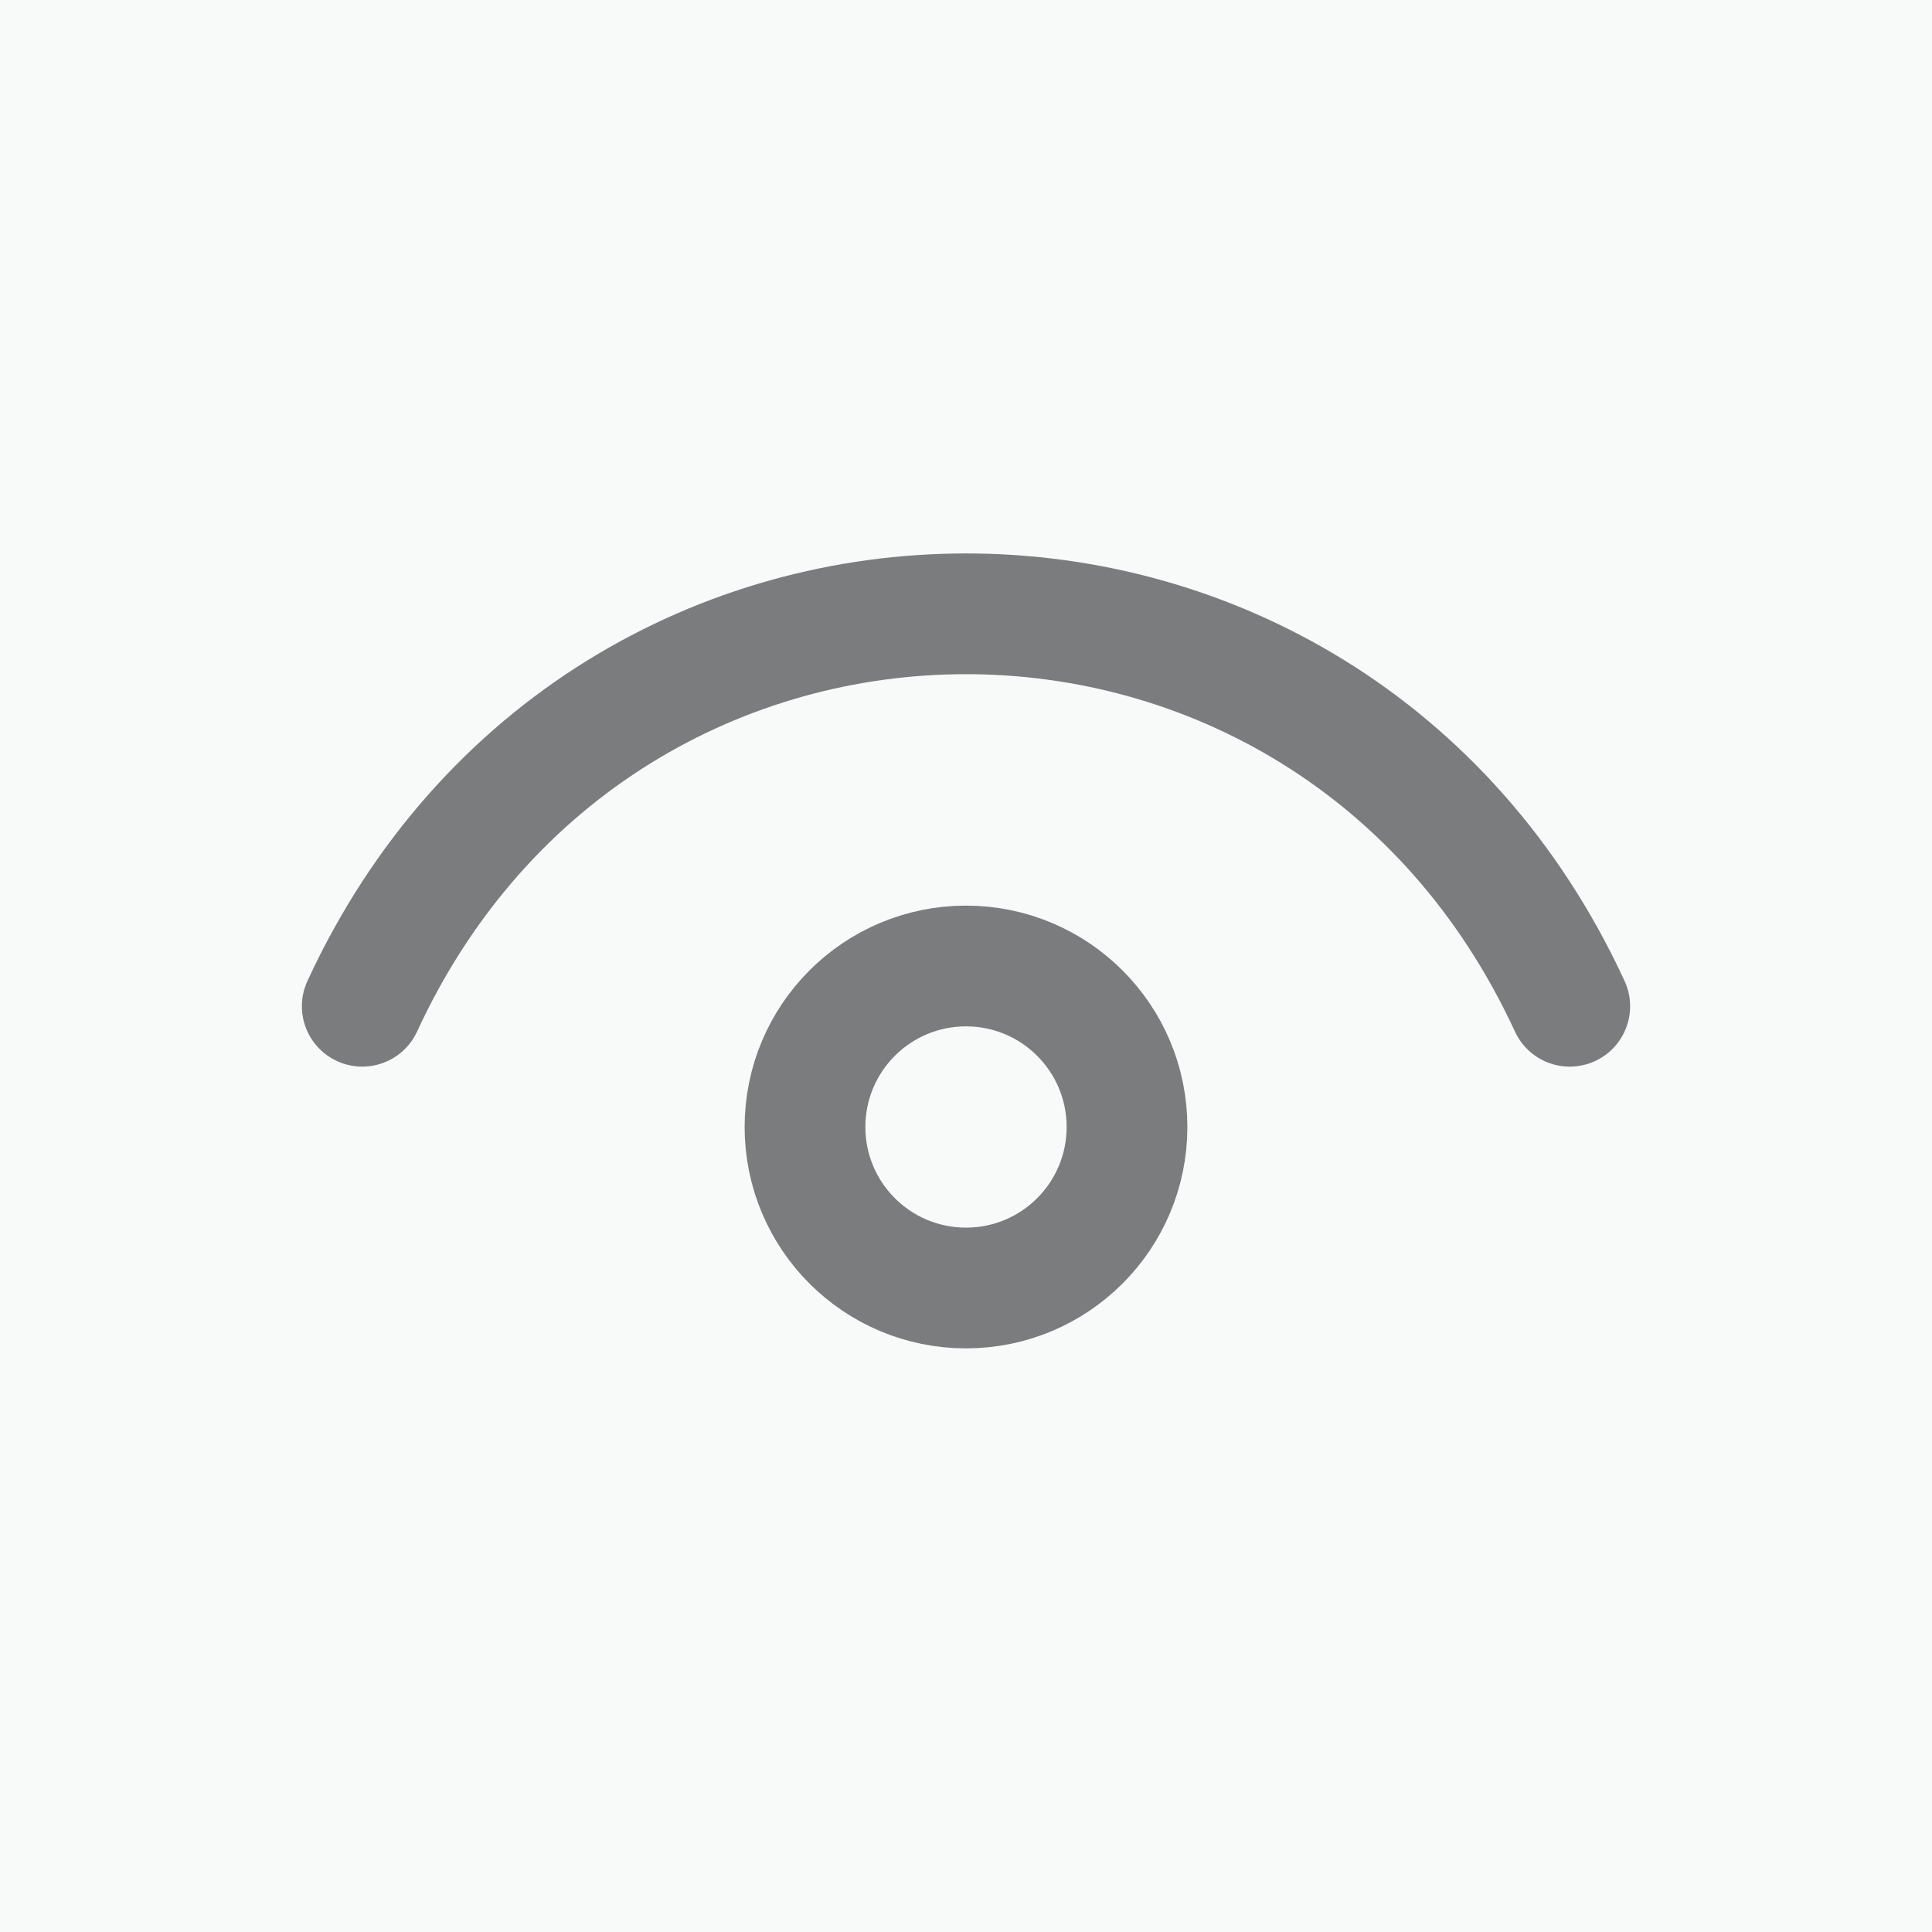
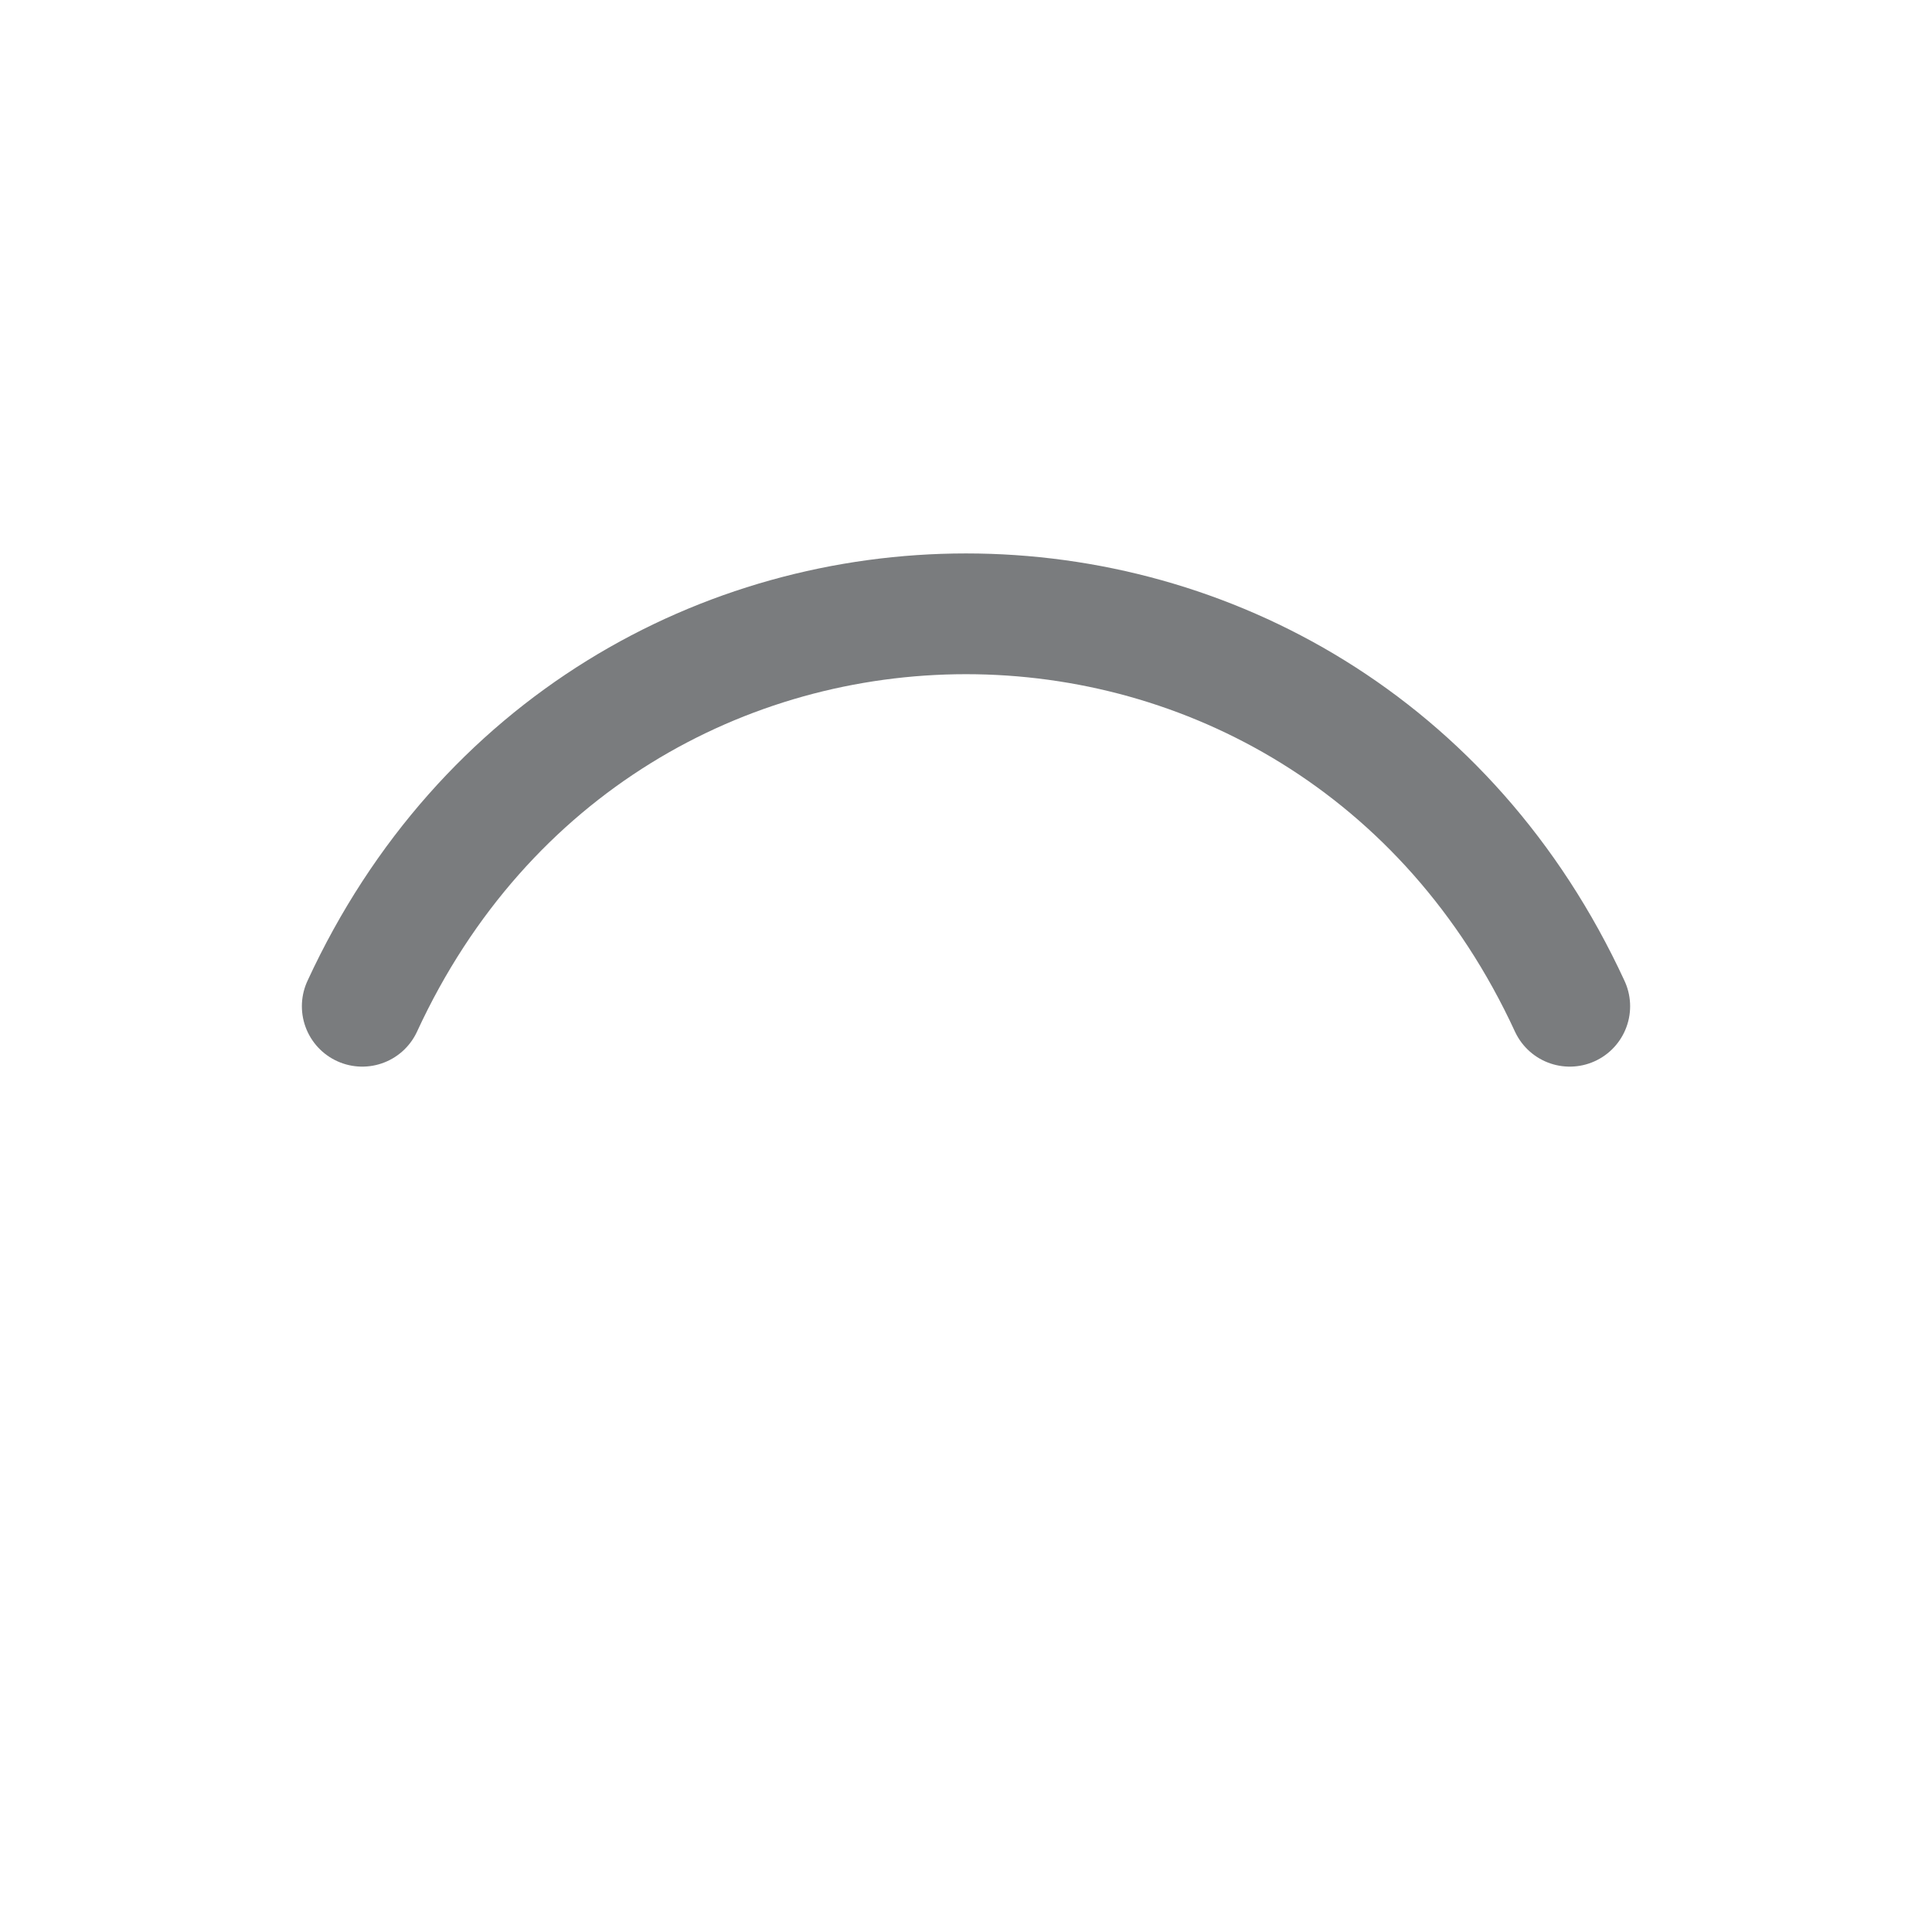
<svg xmlns="http://www.w3.org/2000/svg" width="24" height="24" viewBox="0 0 24 24" fill="none">
-   <rect width="24" height="24" fill="#7A7C7E" />
-   <rect width="24" height="24" fill="#F8FAFA" />
  <path d="M4.5 12.5C7.5 6 16.5 6 19.5 12.5" stroke="#7A7C7E" stroke-width="1.5" stroke-linecap="round" stroke-linejoin="round" />
-   <path d="M12 16C10.895 16 10 15.105 10 14C10 12.895 10.895 12 12 12C13.105 12 14 12.895 14 14C14 15.105 13.105 16 12 16Z" stroke="#7A7C7E" stroke-width="1.5" stroke-linecap="round" stroke-linejoin="round" />
</svg>